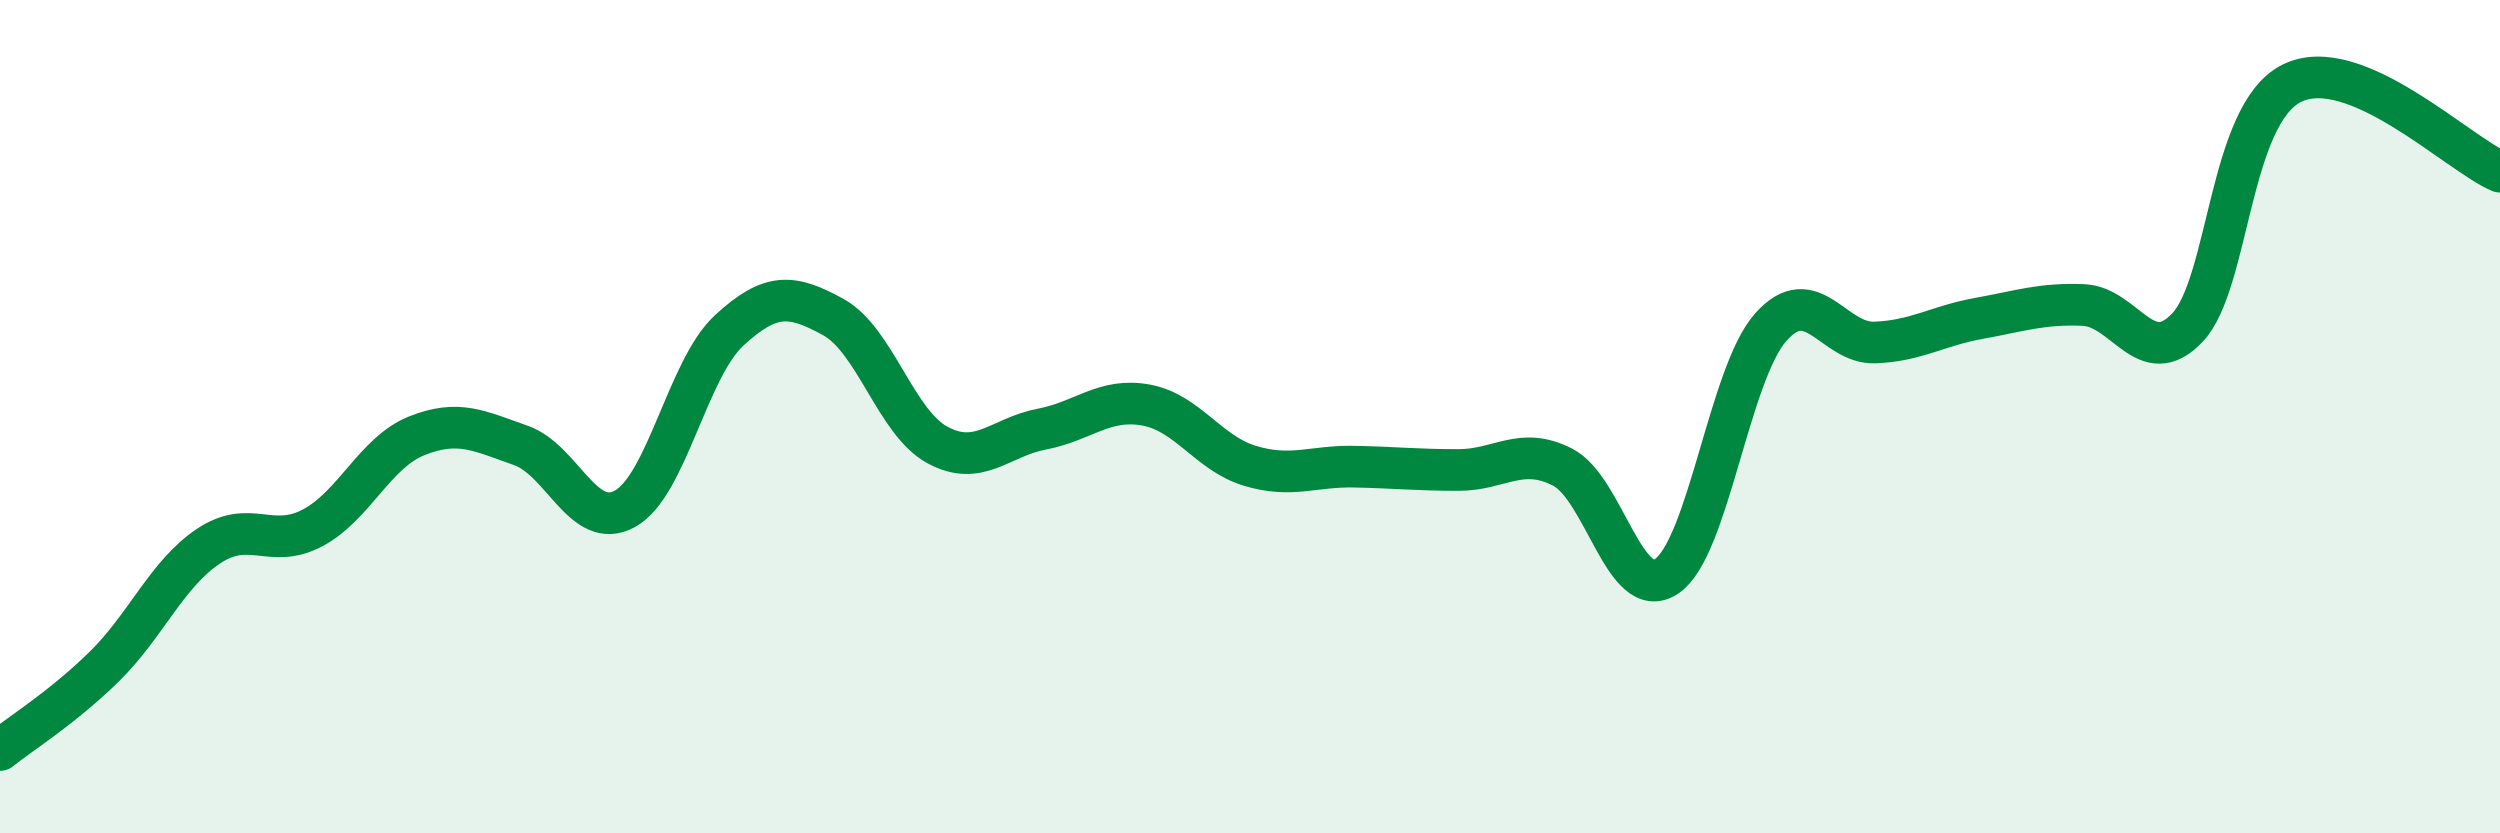
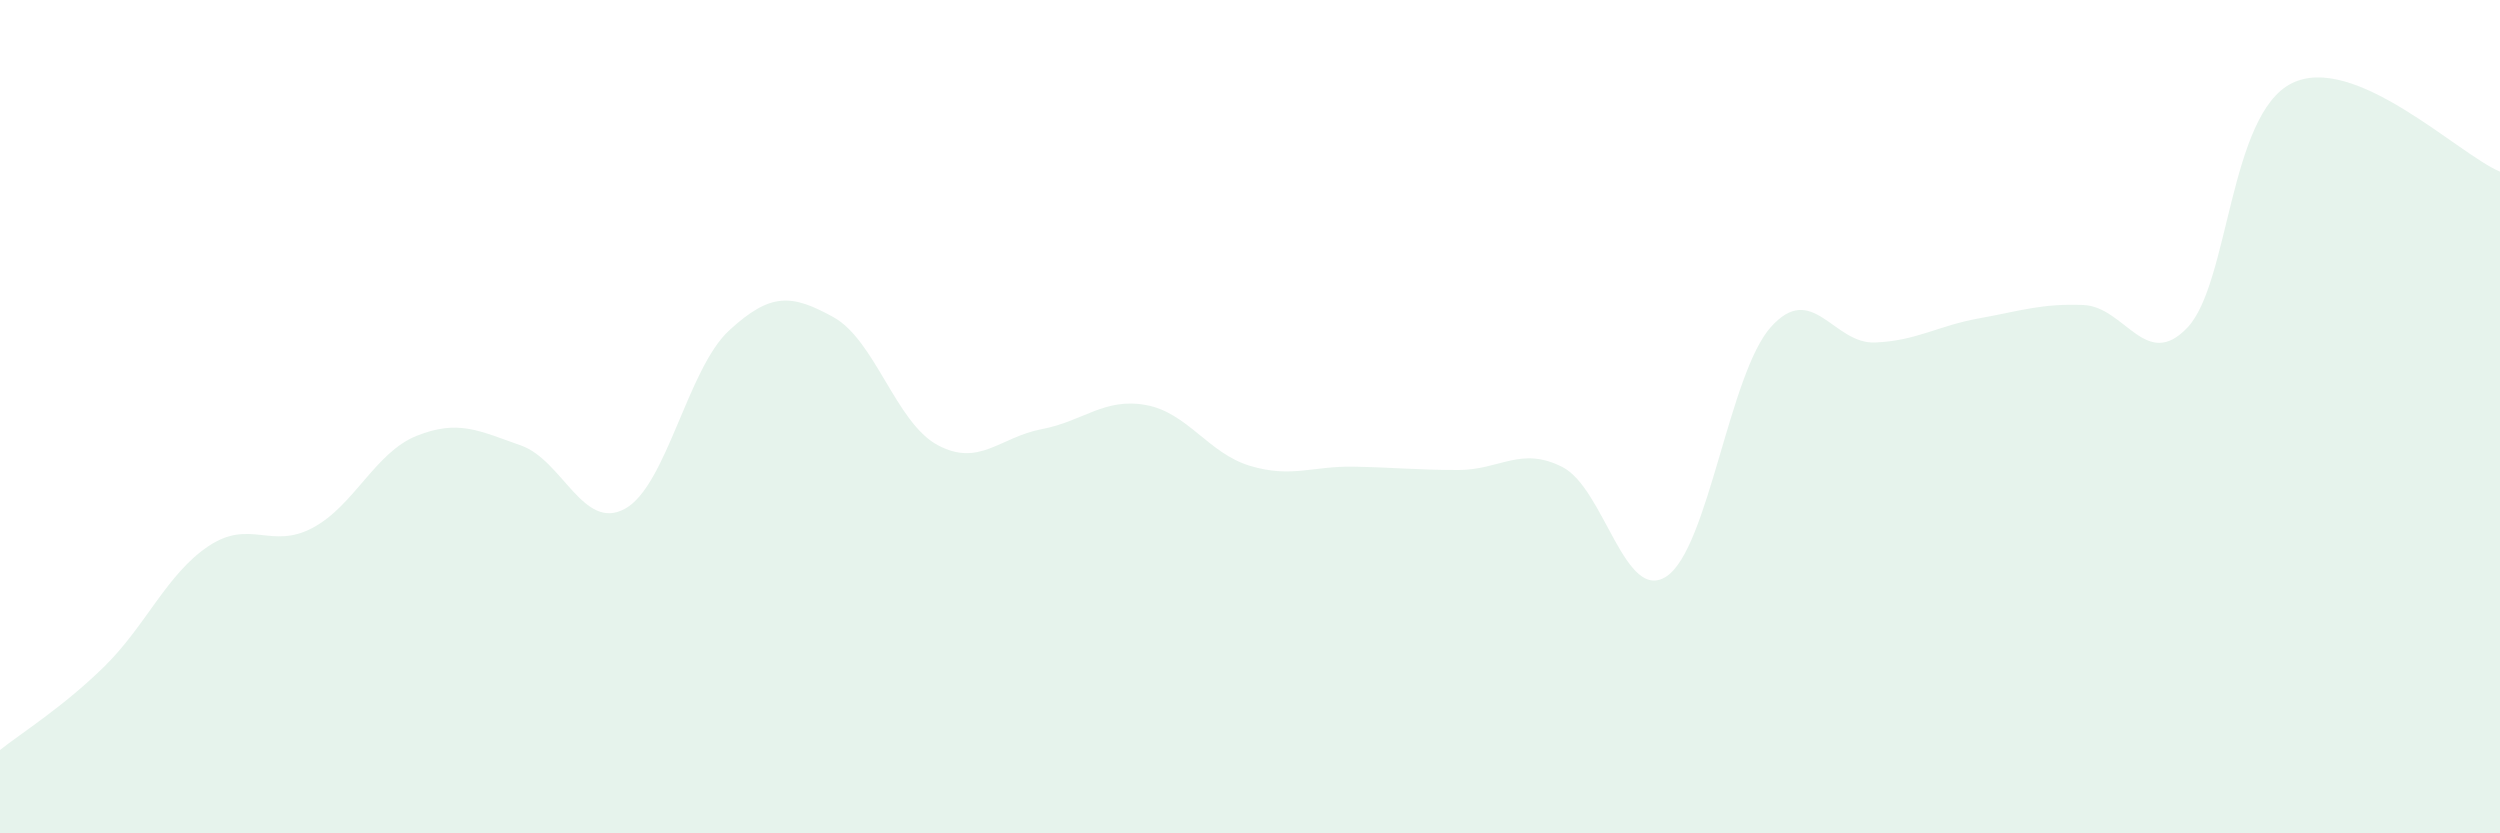
<svg xmlns="http://www.w3.org/2000/svg" width="60" height="20" viewBox="0 0 60 20">
  <path d="M 0,18 C 0.5,17.6 1.5,16.98 2.5,16 C 3.5,15.02 4,13.78 5,13.11 C 6,12.44 6.5,13.2 7.5,12.67 C 8.5,12.14 9,10.86 10,10.46 C 11,10.06 11.5,10.34 12.5,10.69 C 13.5,11.04 14,12.76 15,12.21 C 16,11.66 16.5,8.85 17.5,7.93 C 18.5,7.01 19,7.06 20,7.61 C 21,8.16 21.5,10.14 22.5,10.68 C 23.5,11.22 24,10.49 25,10.3 C 26,10.11 26.5,9.54 27.5,9.72 C 28.5,9.9 29,10.88 30,11.18 C 31,11.48 31.5,11.18 32.5,11.2 C 33.5,11.22 34,11.28 35,11.28 C 36,11.28 36.5,10.7 37.5,11.21 C 38.5,11.72 39,14.5 40,13.83 C 41,13.16 41.5,8.97 42.5,7.85 C 43.5,6.73 44,8.26 45,8.22 C 46,8.18 46.5,7.82 47.5,7.64 C 48.5,7.46 49,7.28 50,7.32 C 51,7.36 51.5,8.92 52.5,7.86 C 53.5,6.8 53.5,2.75 55,2 C 56.5,1.25 59,3.7 60,4.12L60 20L0 20Z" fill="#008740" opacity="0.1" stroke-linecap="round" stroke-linejoin="round" />
-   <path d="M 0,18 C 0.5,17.6 1.5,16.98 2.5,16 C 3.5,15.02 4,13.78 5,13.11 C 6,12.44 6.5,13.2 7.5,12.67 C 8.5,12.14 9,10.86 10,10.46 C 11,10.06 11.5,10.34 12.5,10.69 C 13.5,11.04 14,12.76 15,12.21 C 16,11.66 16.5,8.85 17.5,7.93 C 18.5,7.01 19,7.06 20,7.61 C 21,8.16 21.5,10.14 22.5,10.68 C 23.5,11.22 24,10.49 25,10.3 C 26,10.11 26.5,9.54 27.5,9.72 C 28.5,9.9 29,10.88 30,11.18 C 31,11.48 31.5,11.18 32.5,11.2 C 33.5,11.22 34,11.28 35,11.28 C 36,11.28 36.5,10.7 37.5,11.21 C 38.5,11.72 39,14.5 40,13.83 C 41,13.16 41.5,8.97 42.5,7.85 C 43.5,6.73 44,8.26 45,8.22 C 46,8.18 46.5,7.82 47.5,7.64 C 48.5,7.46 49,7.28 50,7.32 C 51,7.36 51.5,8.92 52.5,7.86 C 53.5,6.8 53.5,2.75 55,2 C 56.5,1.25 59,3.7 60,4.12" stroke="#008740" stroke-width="1" fill="none" stroke-linecap="round" stroke-linejoin="round" />
</svg>